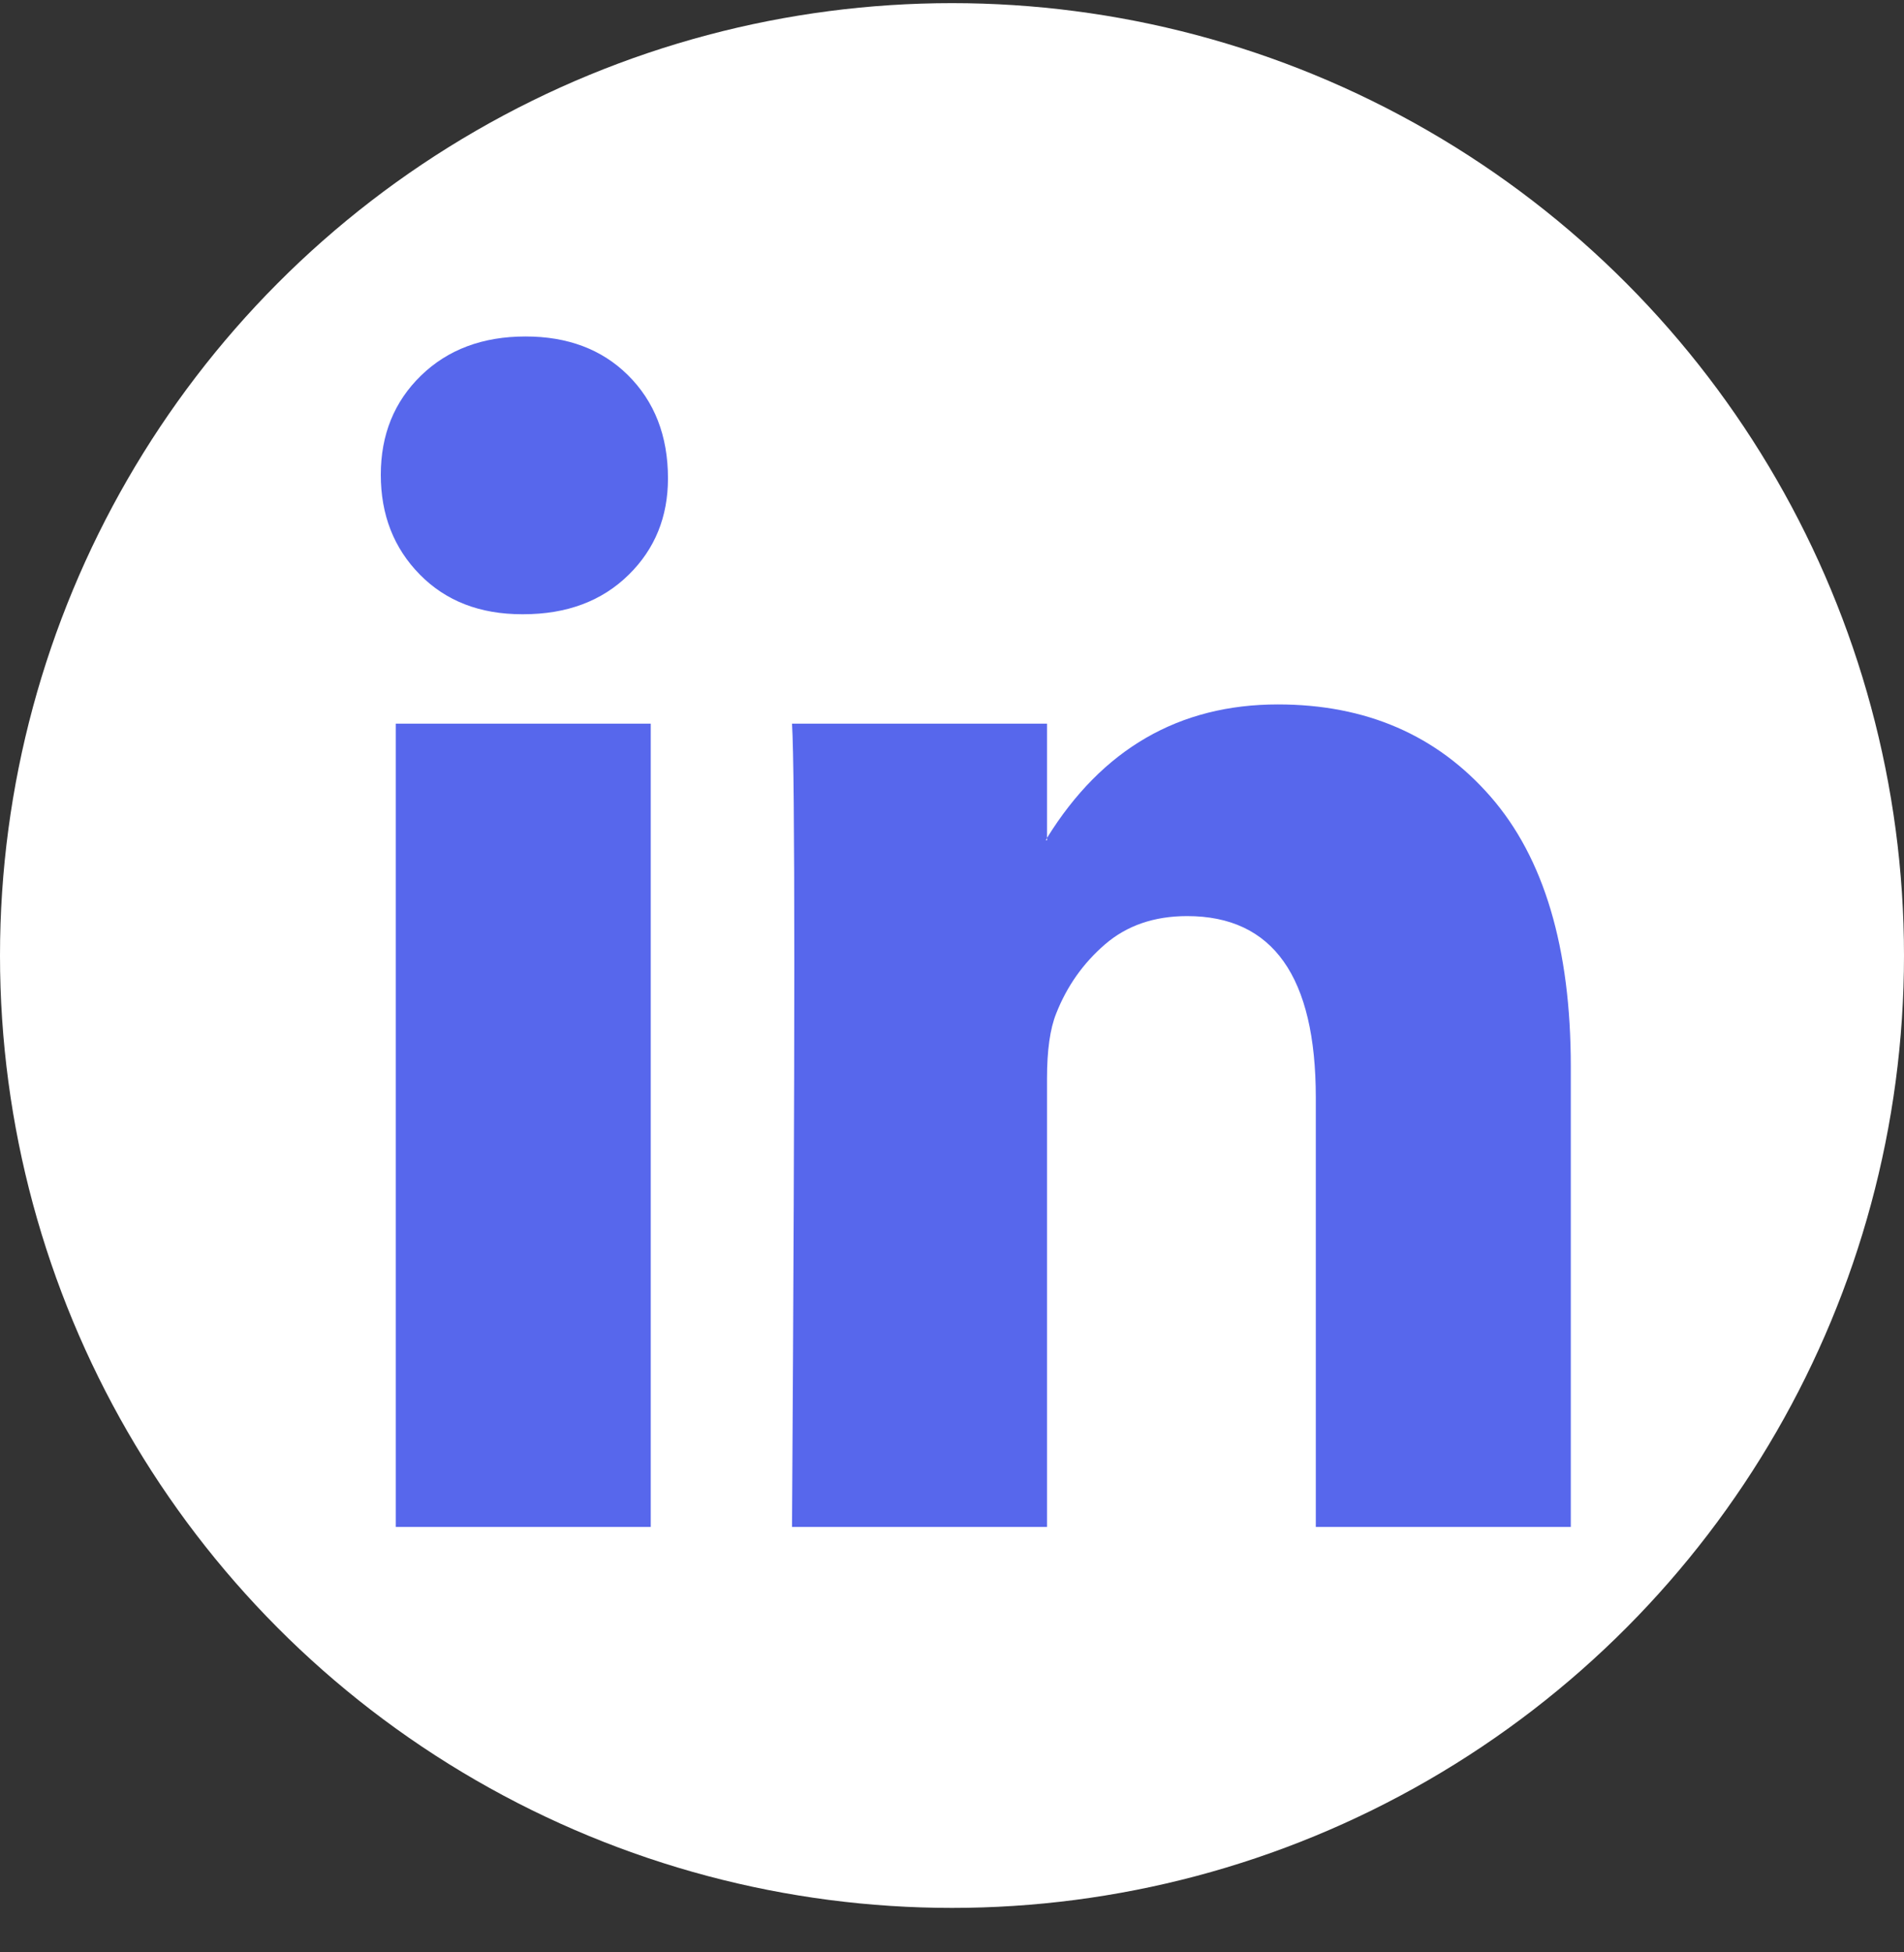
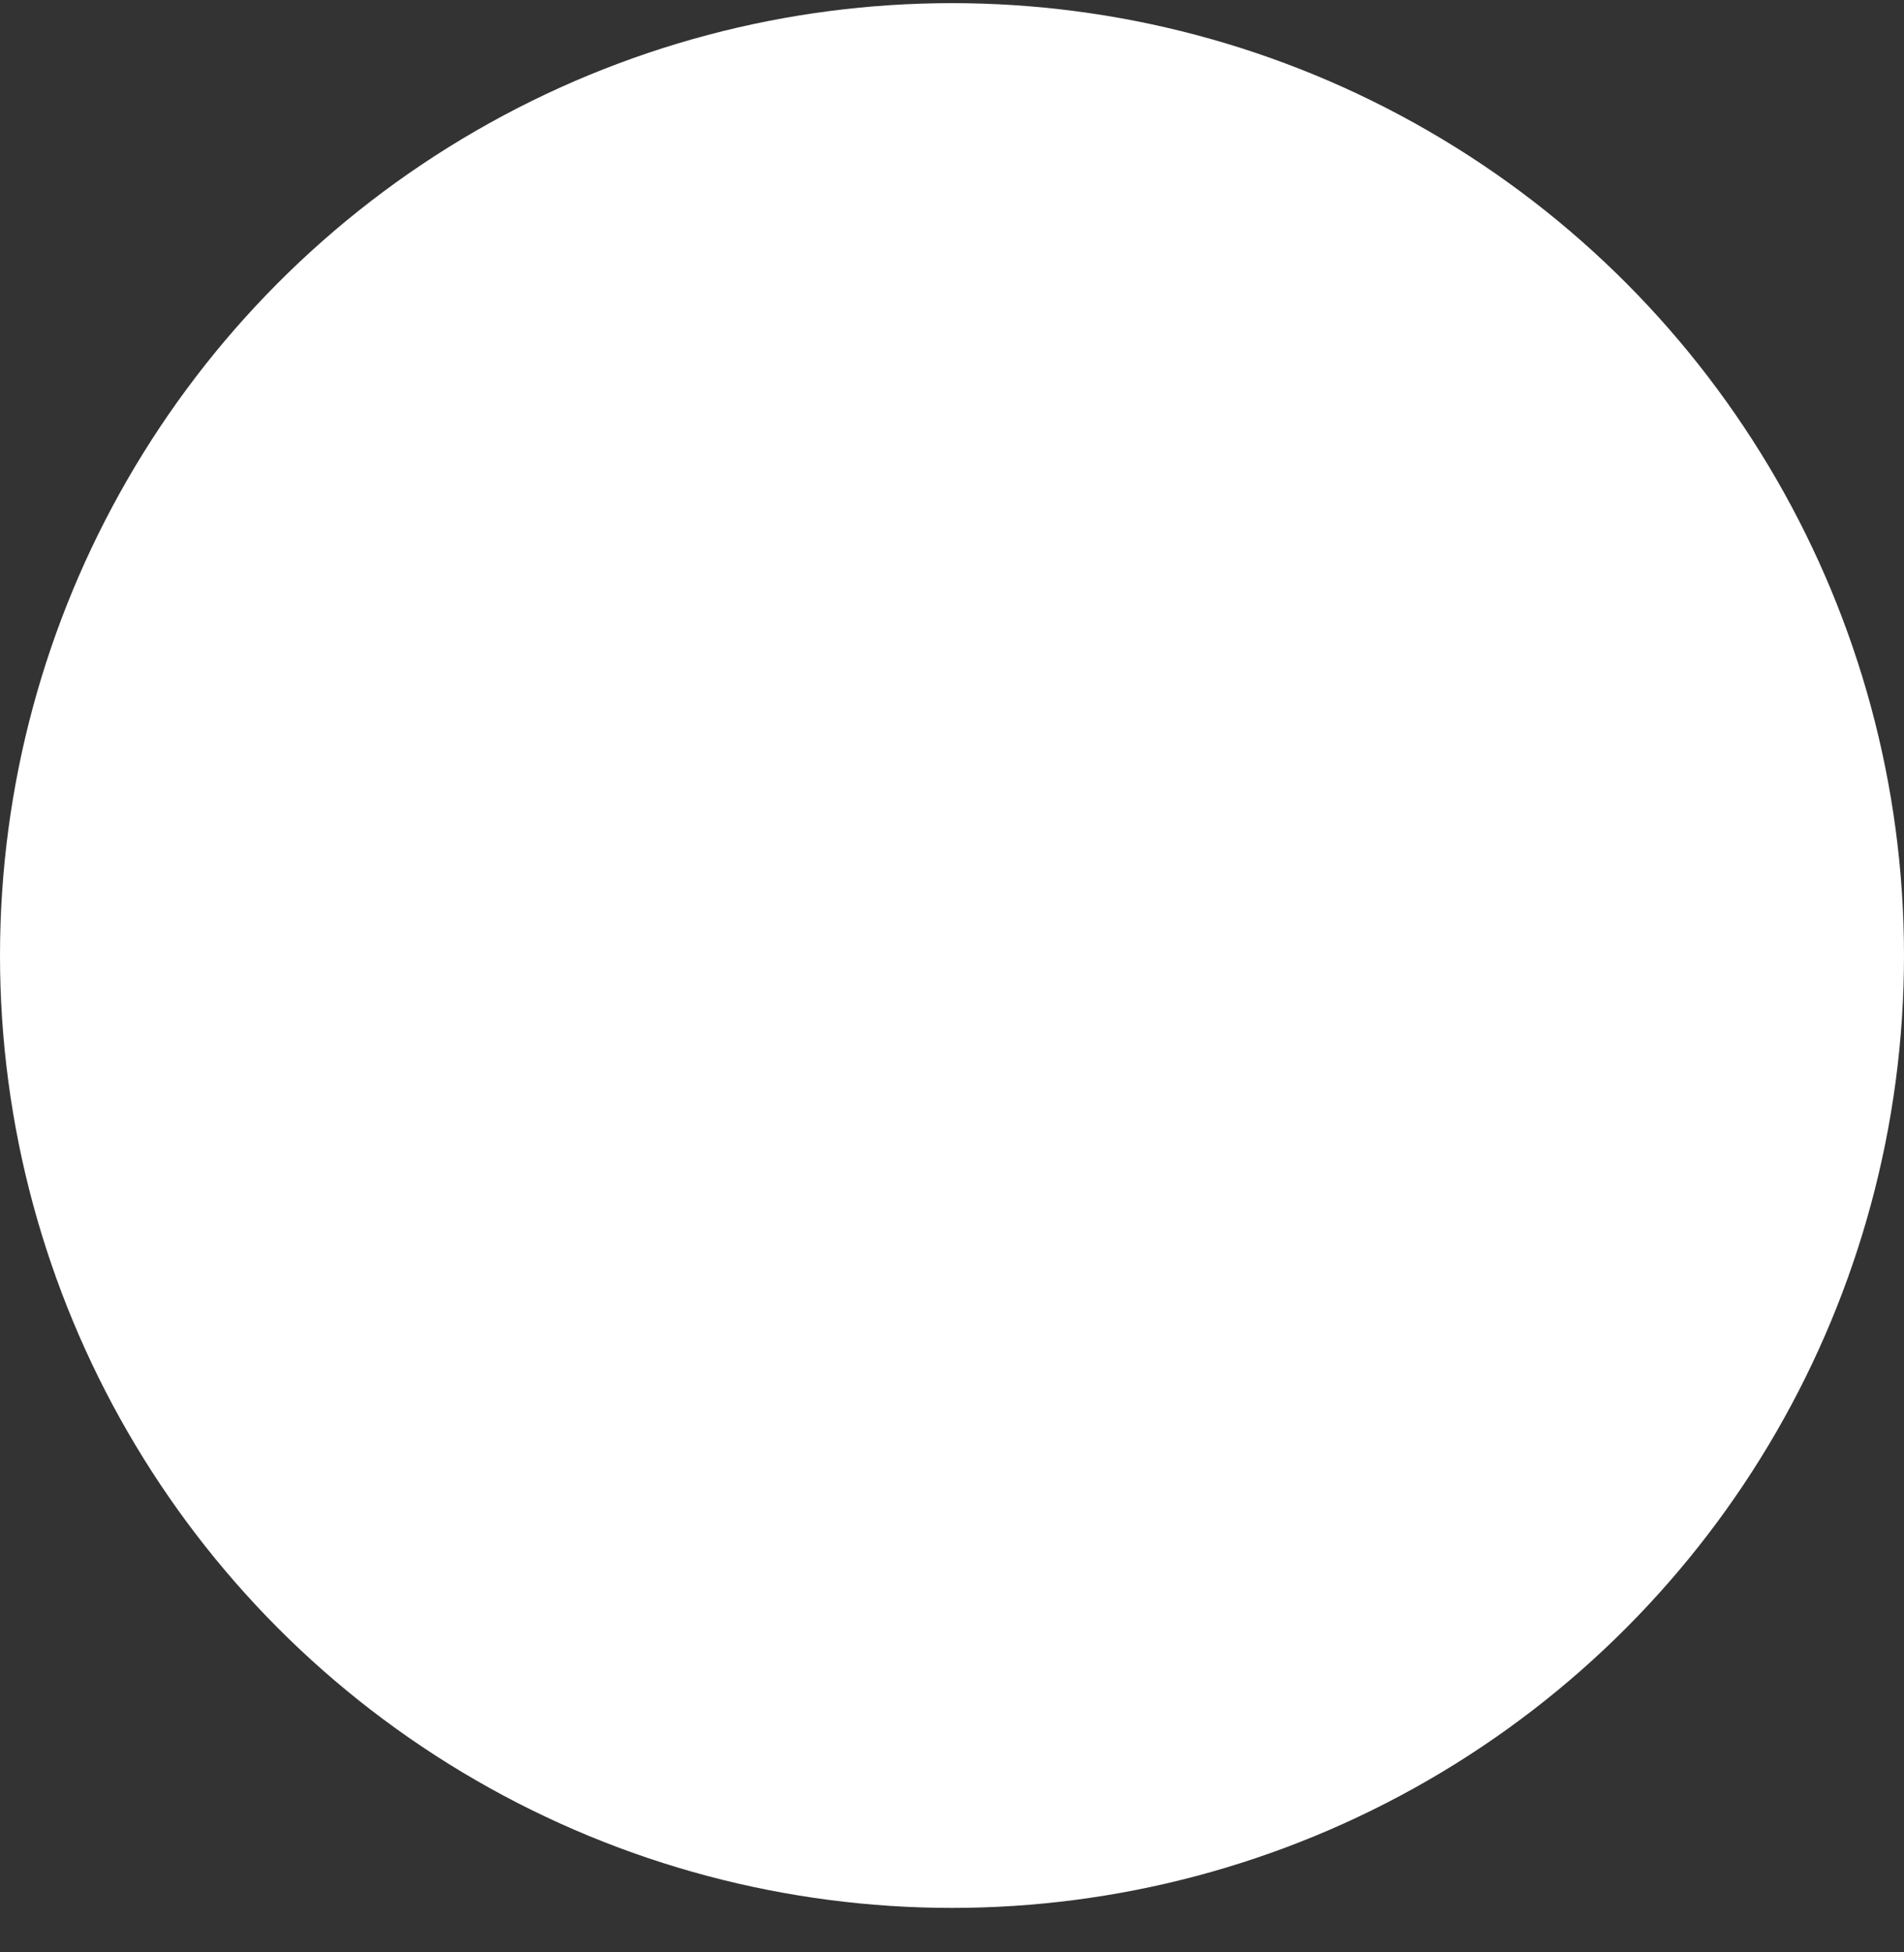
<svg xmlns="http://www.w3.org/2000/svg" width="40px" height="41px" viewBox="0 0 40 41" version="1.1">
  <rect x="0" y="0" width="40" height="41" fill="#333333" stroke="none" />
  <title>linkedin-icon-1</title>
  <desc>Created with Sketch.</desc>
  <g id="Page-1" stroke="none" stroke-width="1" fill="none" fill-rule="evenodd">
    <g id="linkedin-icon-1" transform="translate(0, 0.066)" fill-rule="nonzero">
      <circle id="Oval" fill="#FFFFFF" cx="20" cy="20" r="20" />
-       <path d="M8,9.904 C8,9.062 8.282,8.368 8.845,7.821 C9.408,7.274 10.14,7 11.041,7 C11.925,7 12.641,7.269 13.188,7.808 C13.751,8.364 14.033,9.088 14.033,9.98 C14.033,10.788 13.759,11.461 13.212,12 C12.649,12.556 11.909,12.833 10.992,12.833 L10.968,12.833 C10.083,12.833 9.367,12.556 8.82,12 C8.273,11.444 8,10.746 8,9.904 Z M8.314,32 L8.314,15.131 L13.671,15.131 L13.671,32 L8.314,32 Z M16.639,32 L21.996,32 L21.996,22.581 C21.996,21.992 22.06,21.537 22.189,21.217 C22.414,20.645 22.756,20.161 23.215,19.765 C23.673,19.37 24.248,19.172 24.94,19.172 C26.742,19.172 27.643,20.443 27.643,22.985 L27.643,32 L33,32 L33,22.328 C33,19.837 32.437,17.947 31.311,16.659 C30.185,15.371 28.697,14.727 26.847,14.727 C24.771,14.727 23.154,15.662 21.996,17.53 L21.996,17.581 L21.972,17.581 L21.996,17.53 L21.996,15.131 L16.639,15.131 C16.671,15.67 16.687,17.345 16.687,20.157 C16.687,22.968 16.671,26.916 16.639,32 Z" id="Shape" fill="#5767EC" />
    </g>
  </g>
</svg>